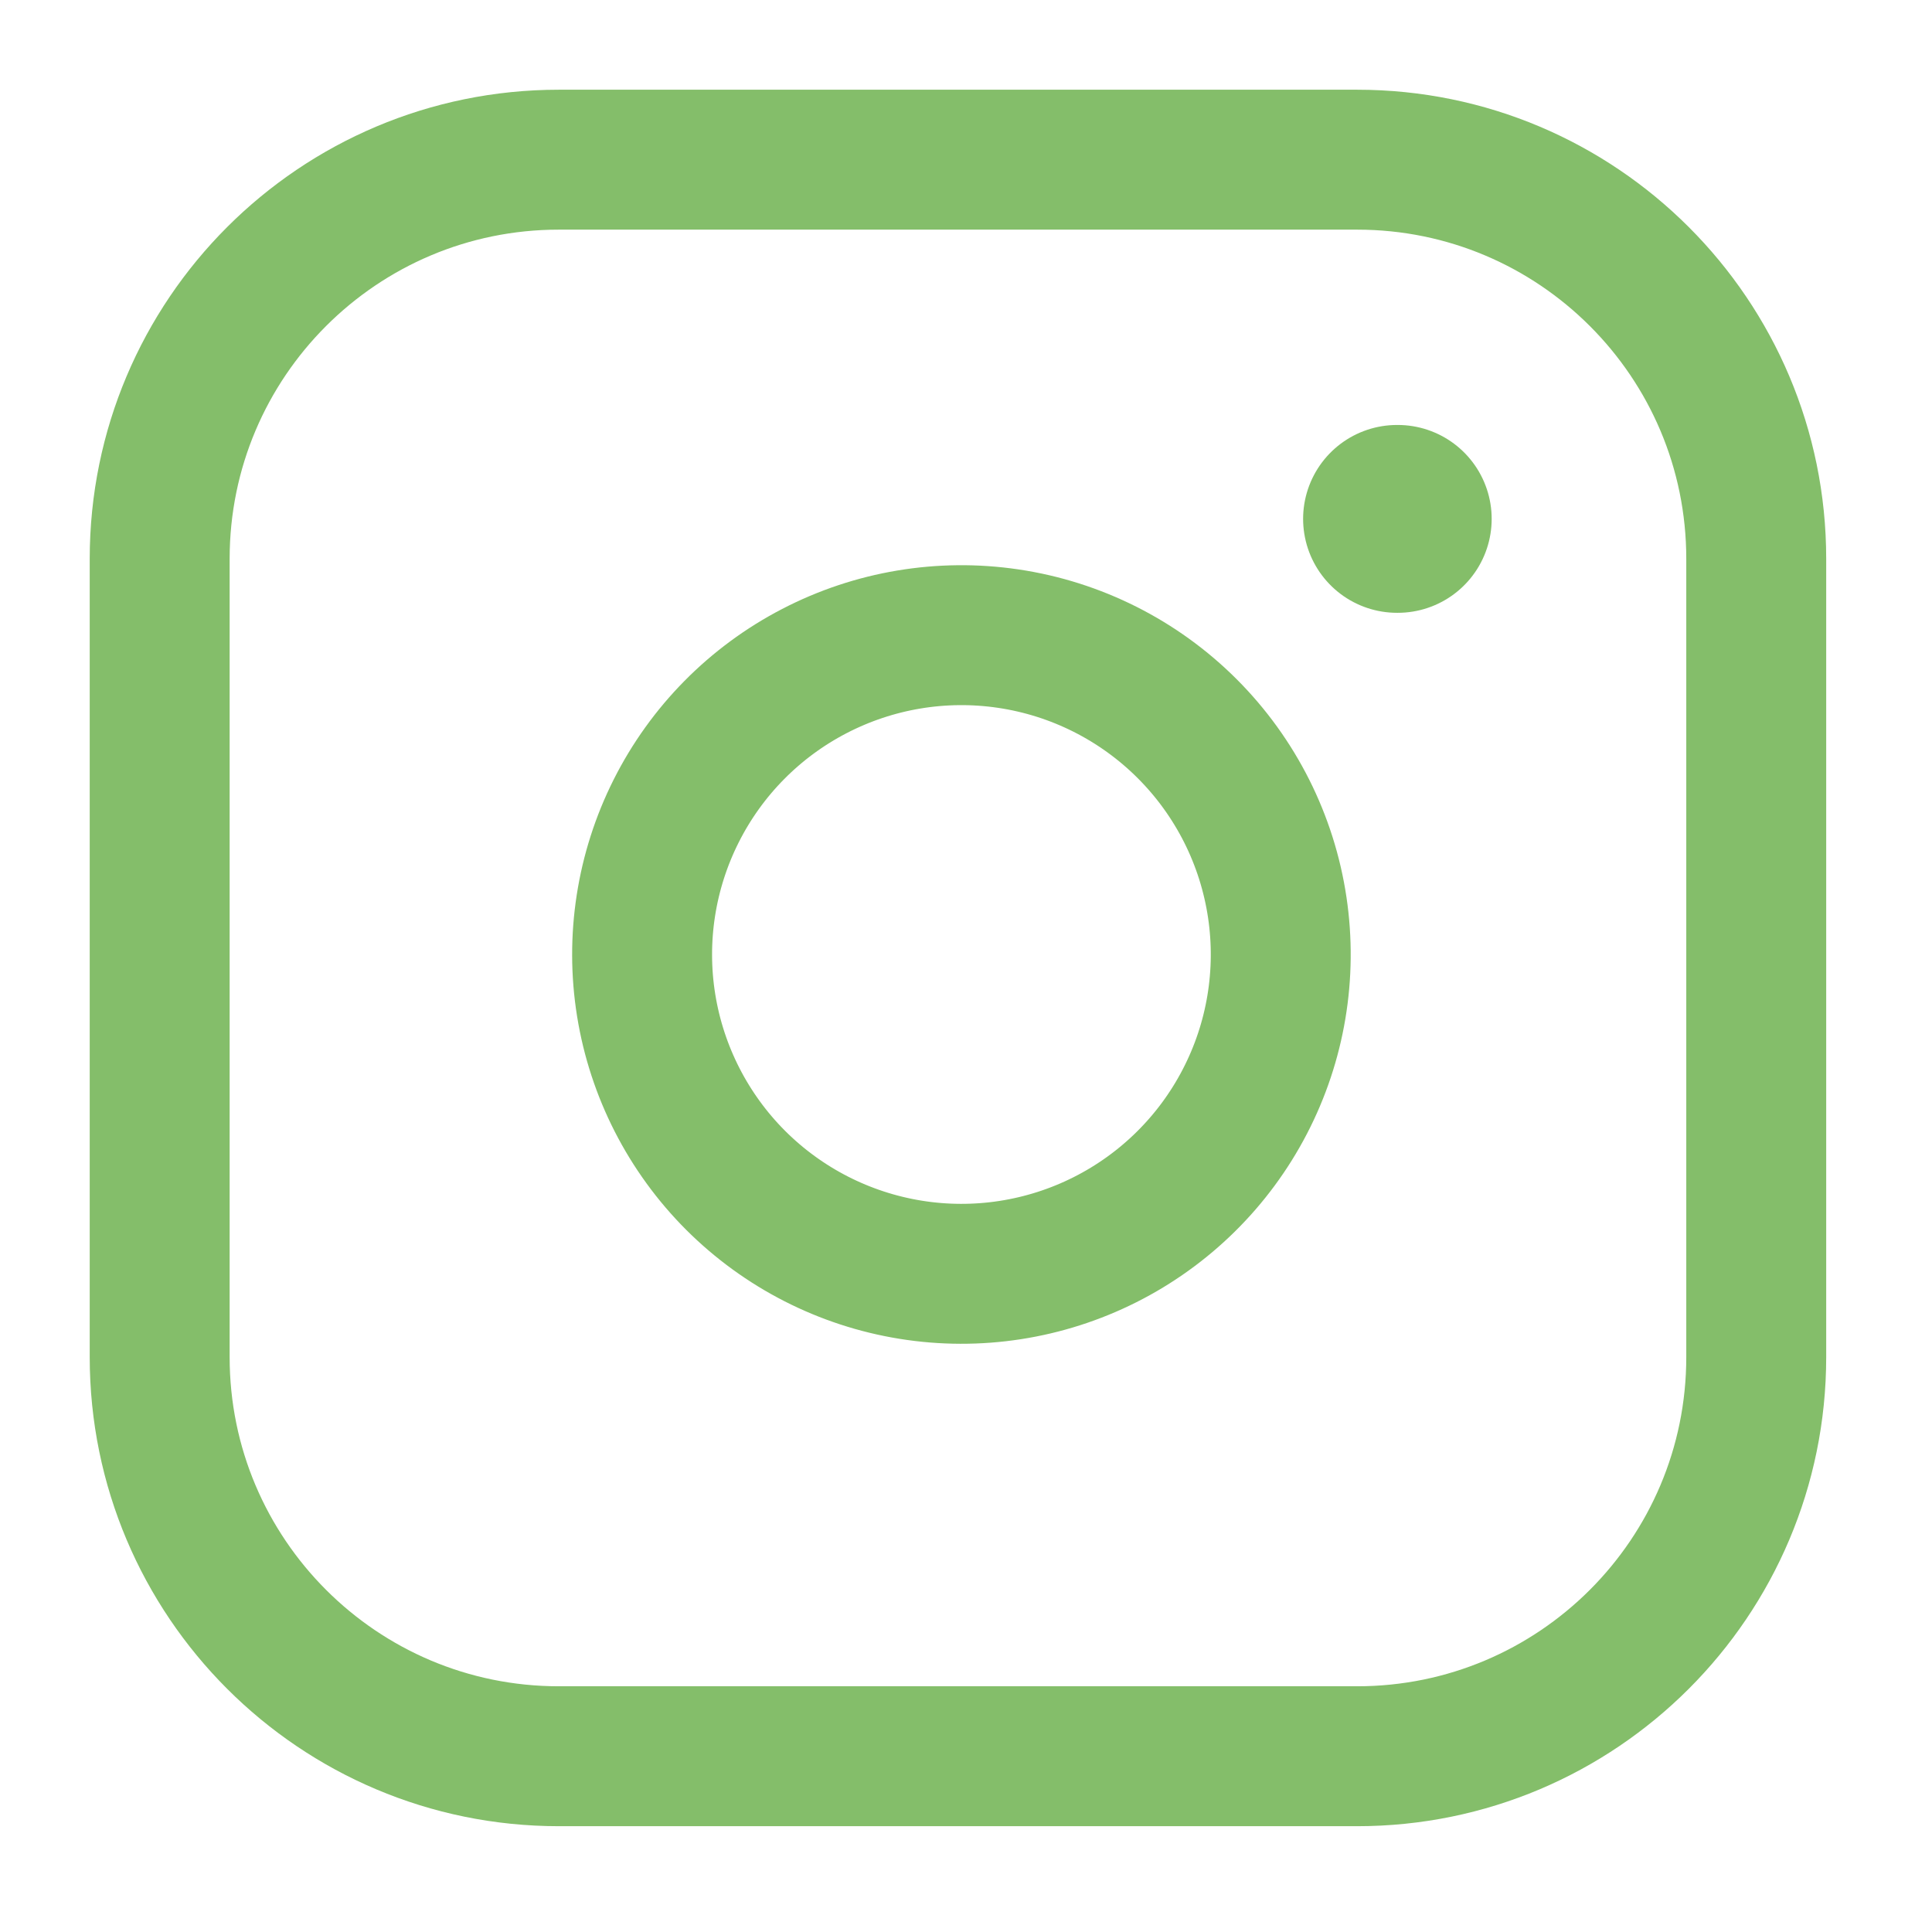
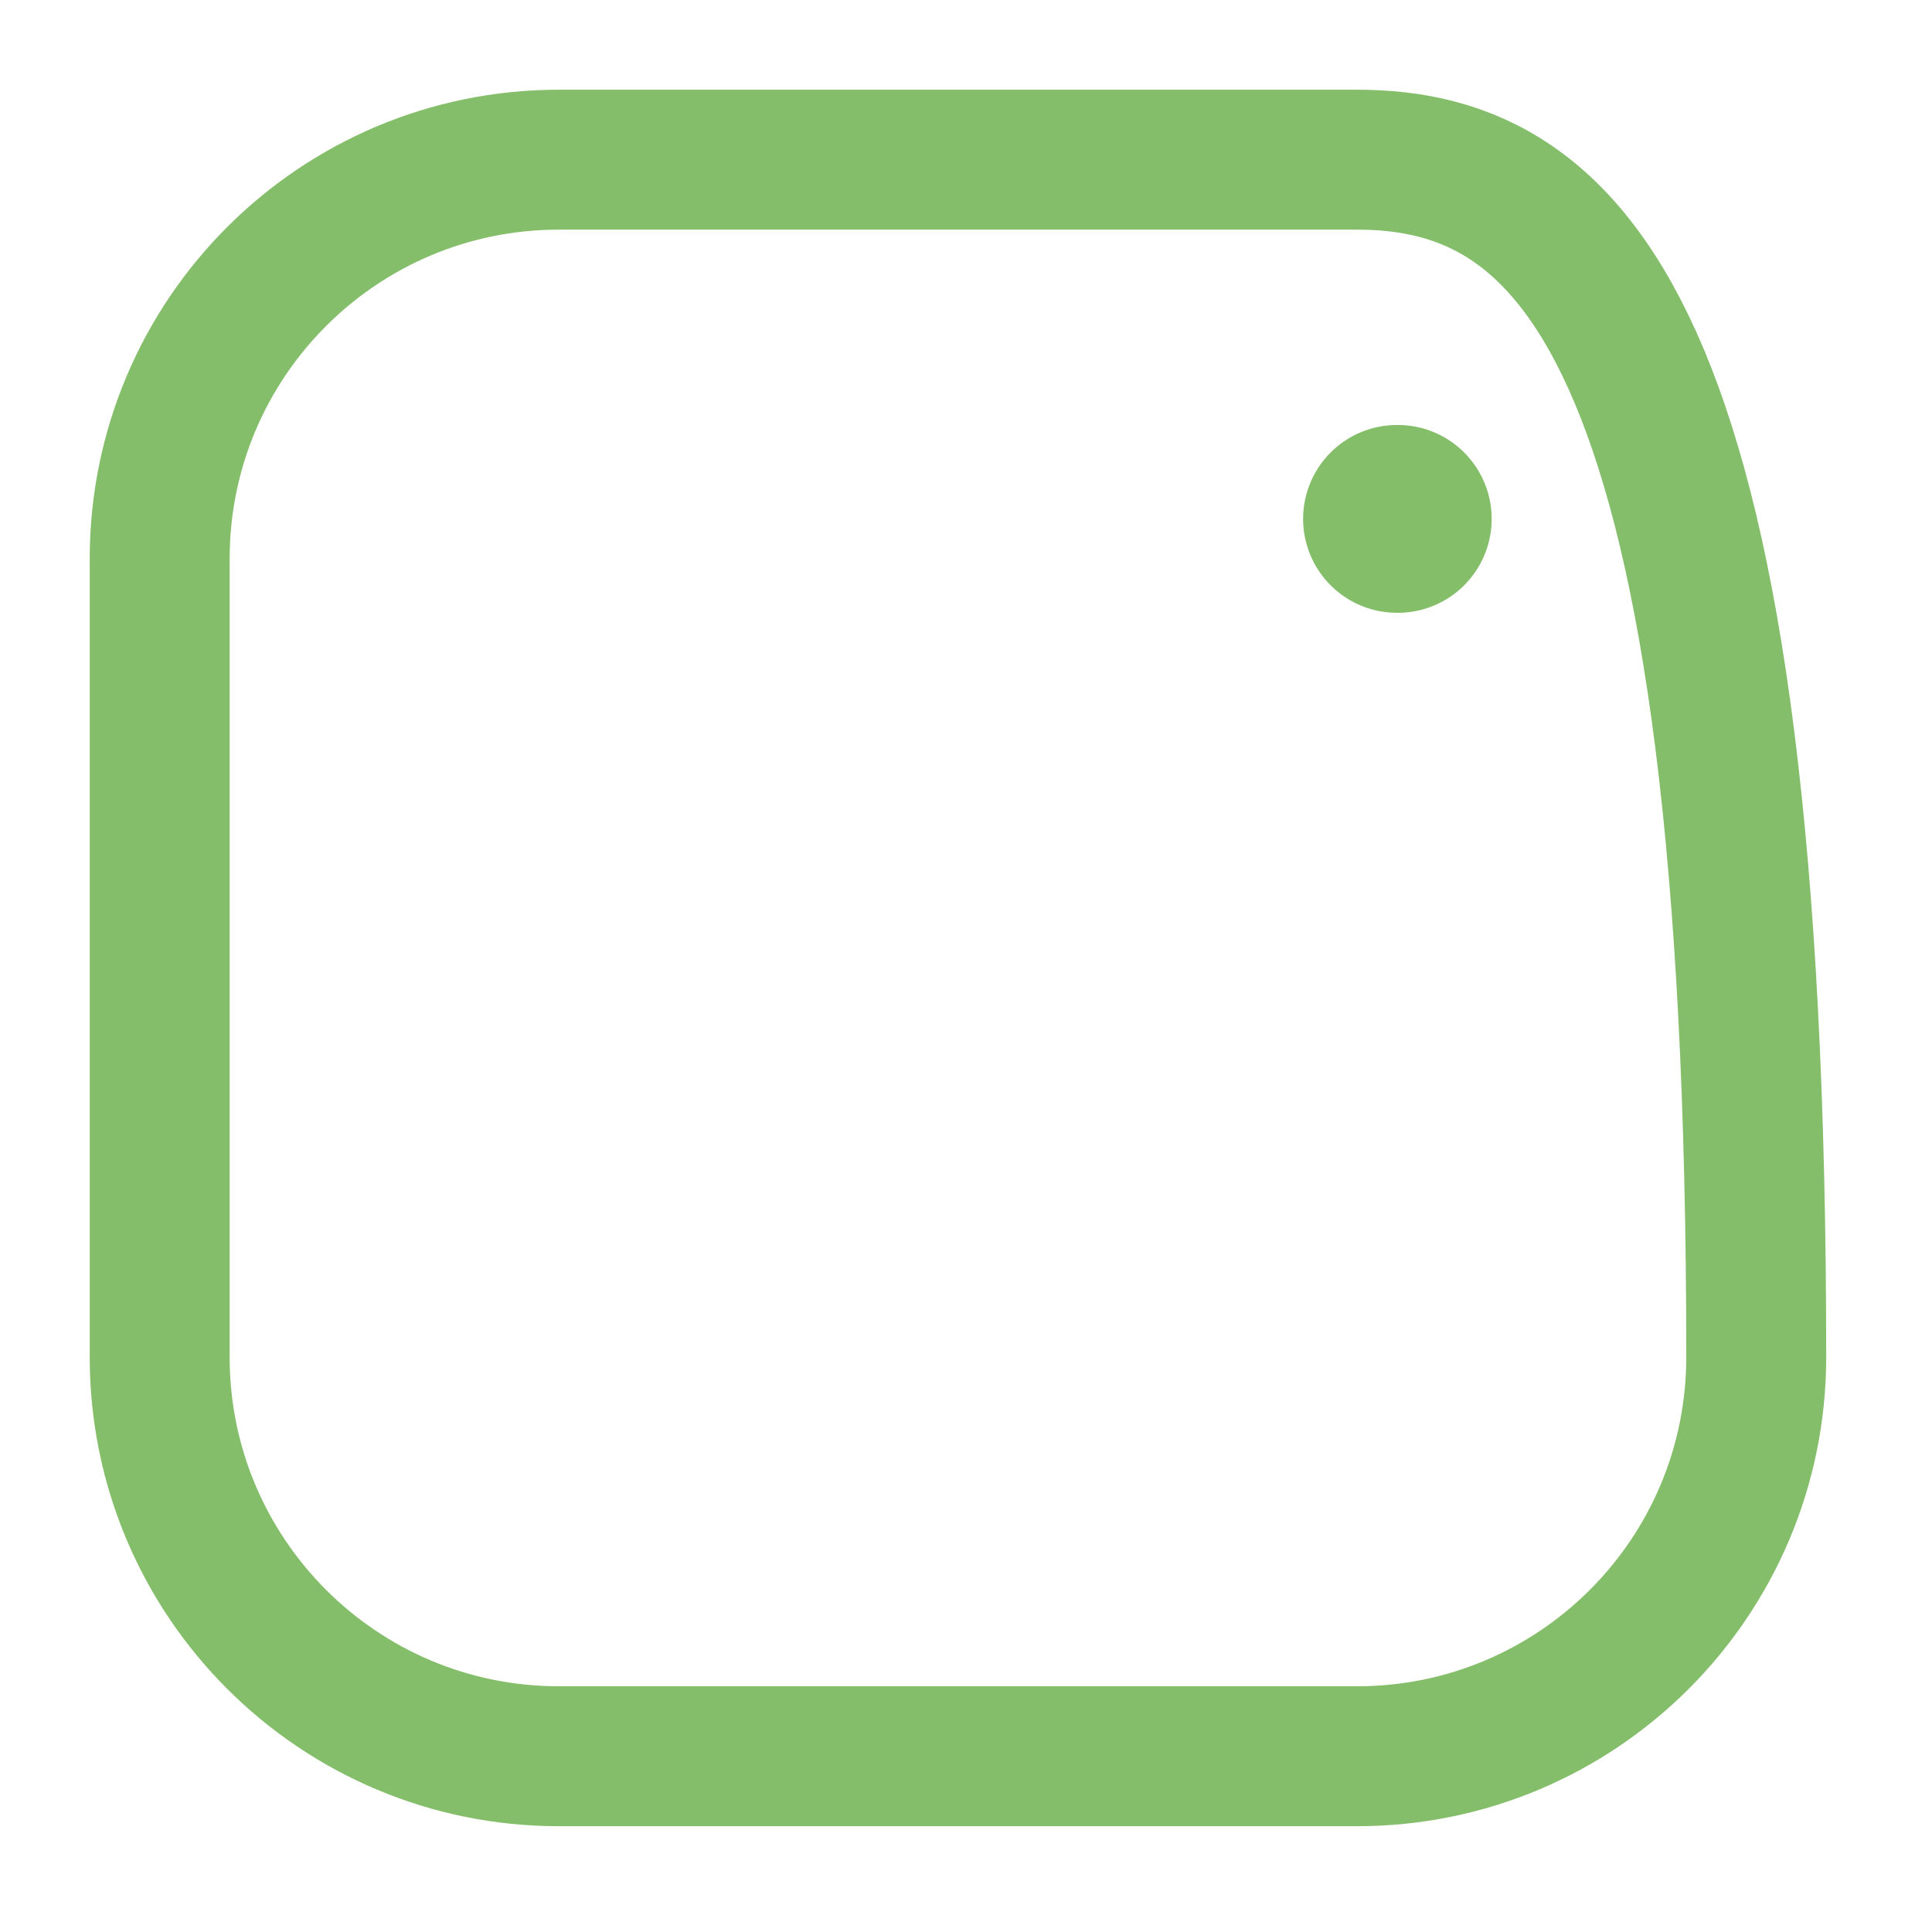
<svg xmlns="http://www.w3.org/2000/svg" width="40" height="40" viewBox="0 0 40 40" fill="none">
-   <path d="M28.097 3.306H11.57C7.006 3.306 3.306 7.005 3.306 11.569V28.097C3.306 32.661 7.006 36.361 11.57 36.361H28.097C32.661 36.361 36.361 32.661 36.361 28.097V11.569C36.361 7.005 32.661 3.306 28.097 3.306Z" stroke="#84BE6A" stroke-width="2.897" stroke-linejoin="round" />
-   <path d="M26.445 18.792C26.649 20.168 26.414 21.573 25.773 22.807C25.133 24.041 24.119 25.042 22.877 25.667C21.635 26.292 20.228 26.51 18.855 26.289C17.482 26.068 16.214 25.42 15.23 24.437C14.247 23.453 13.599 22.185 13.378 20.812C13.157 19.439 13.375 18.032 14 16.79C14.625 15.547 15.626 14.534 16.86 13.894C18.095 13.253 19.499 13.018 20.875 13.222C22.278 13.43 23.577 14.084 24.58 15.087C25.583 16.09 26.237 17.389 26.445 18.792Z" stroke="#84BE6A" stroke-width="2.897" stroke-linejoin="round" />
+   <path d="M28.097 3.306H11.57C7.006 3.306 3.306 7.005 3.306 11.569V28.097C3.306 32.661 7.006 36.361 11.57 36.361H28.097C32.661 36.361 36.361 32.661 36.361 28.097C36.361 7.005 32.661 3.306 28.097 3.306Z" stroke="#84BE6A" stroke-width="2.897" stroke-linejoin="round" />
  <path d="M28.924 10.743H28.939" stroke="#84BE69" stroke-width="3.889" stroke-linecap="round" stroke-linejoin="round" />
</svg>